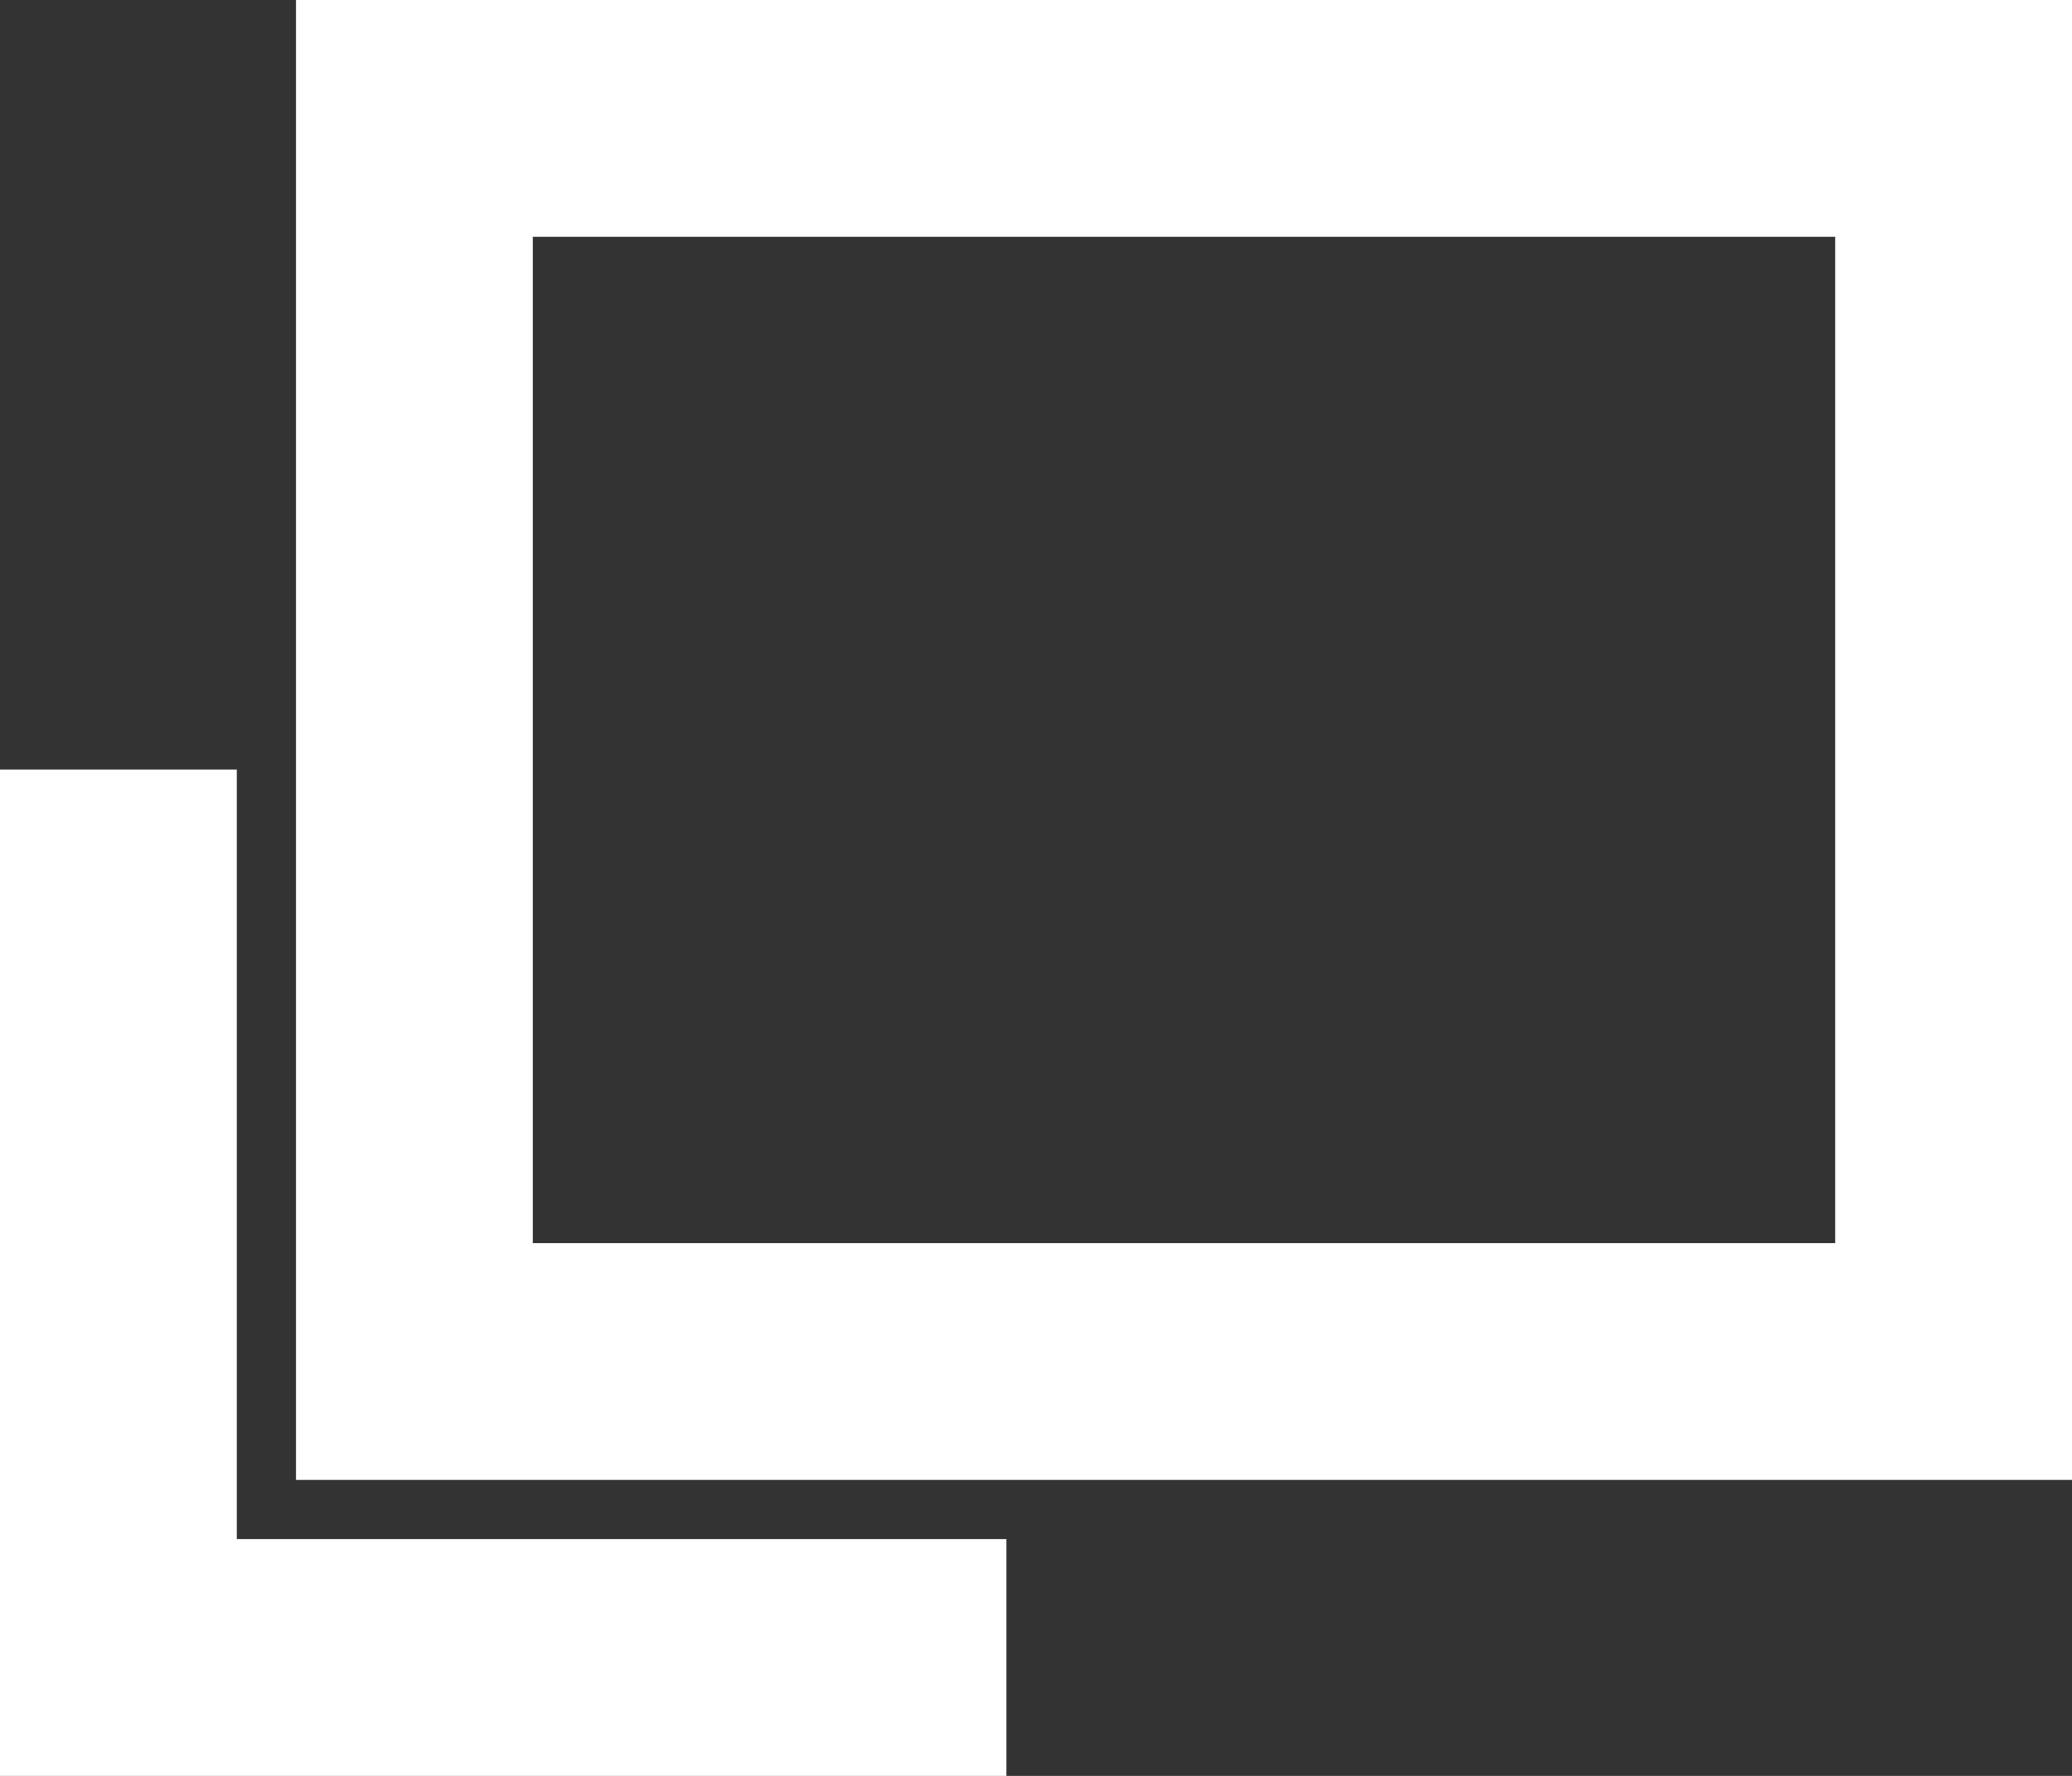
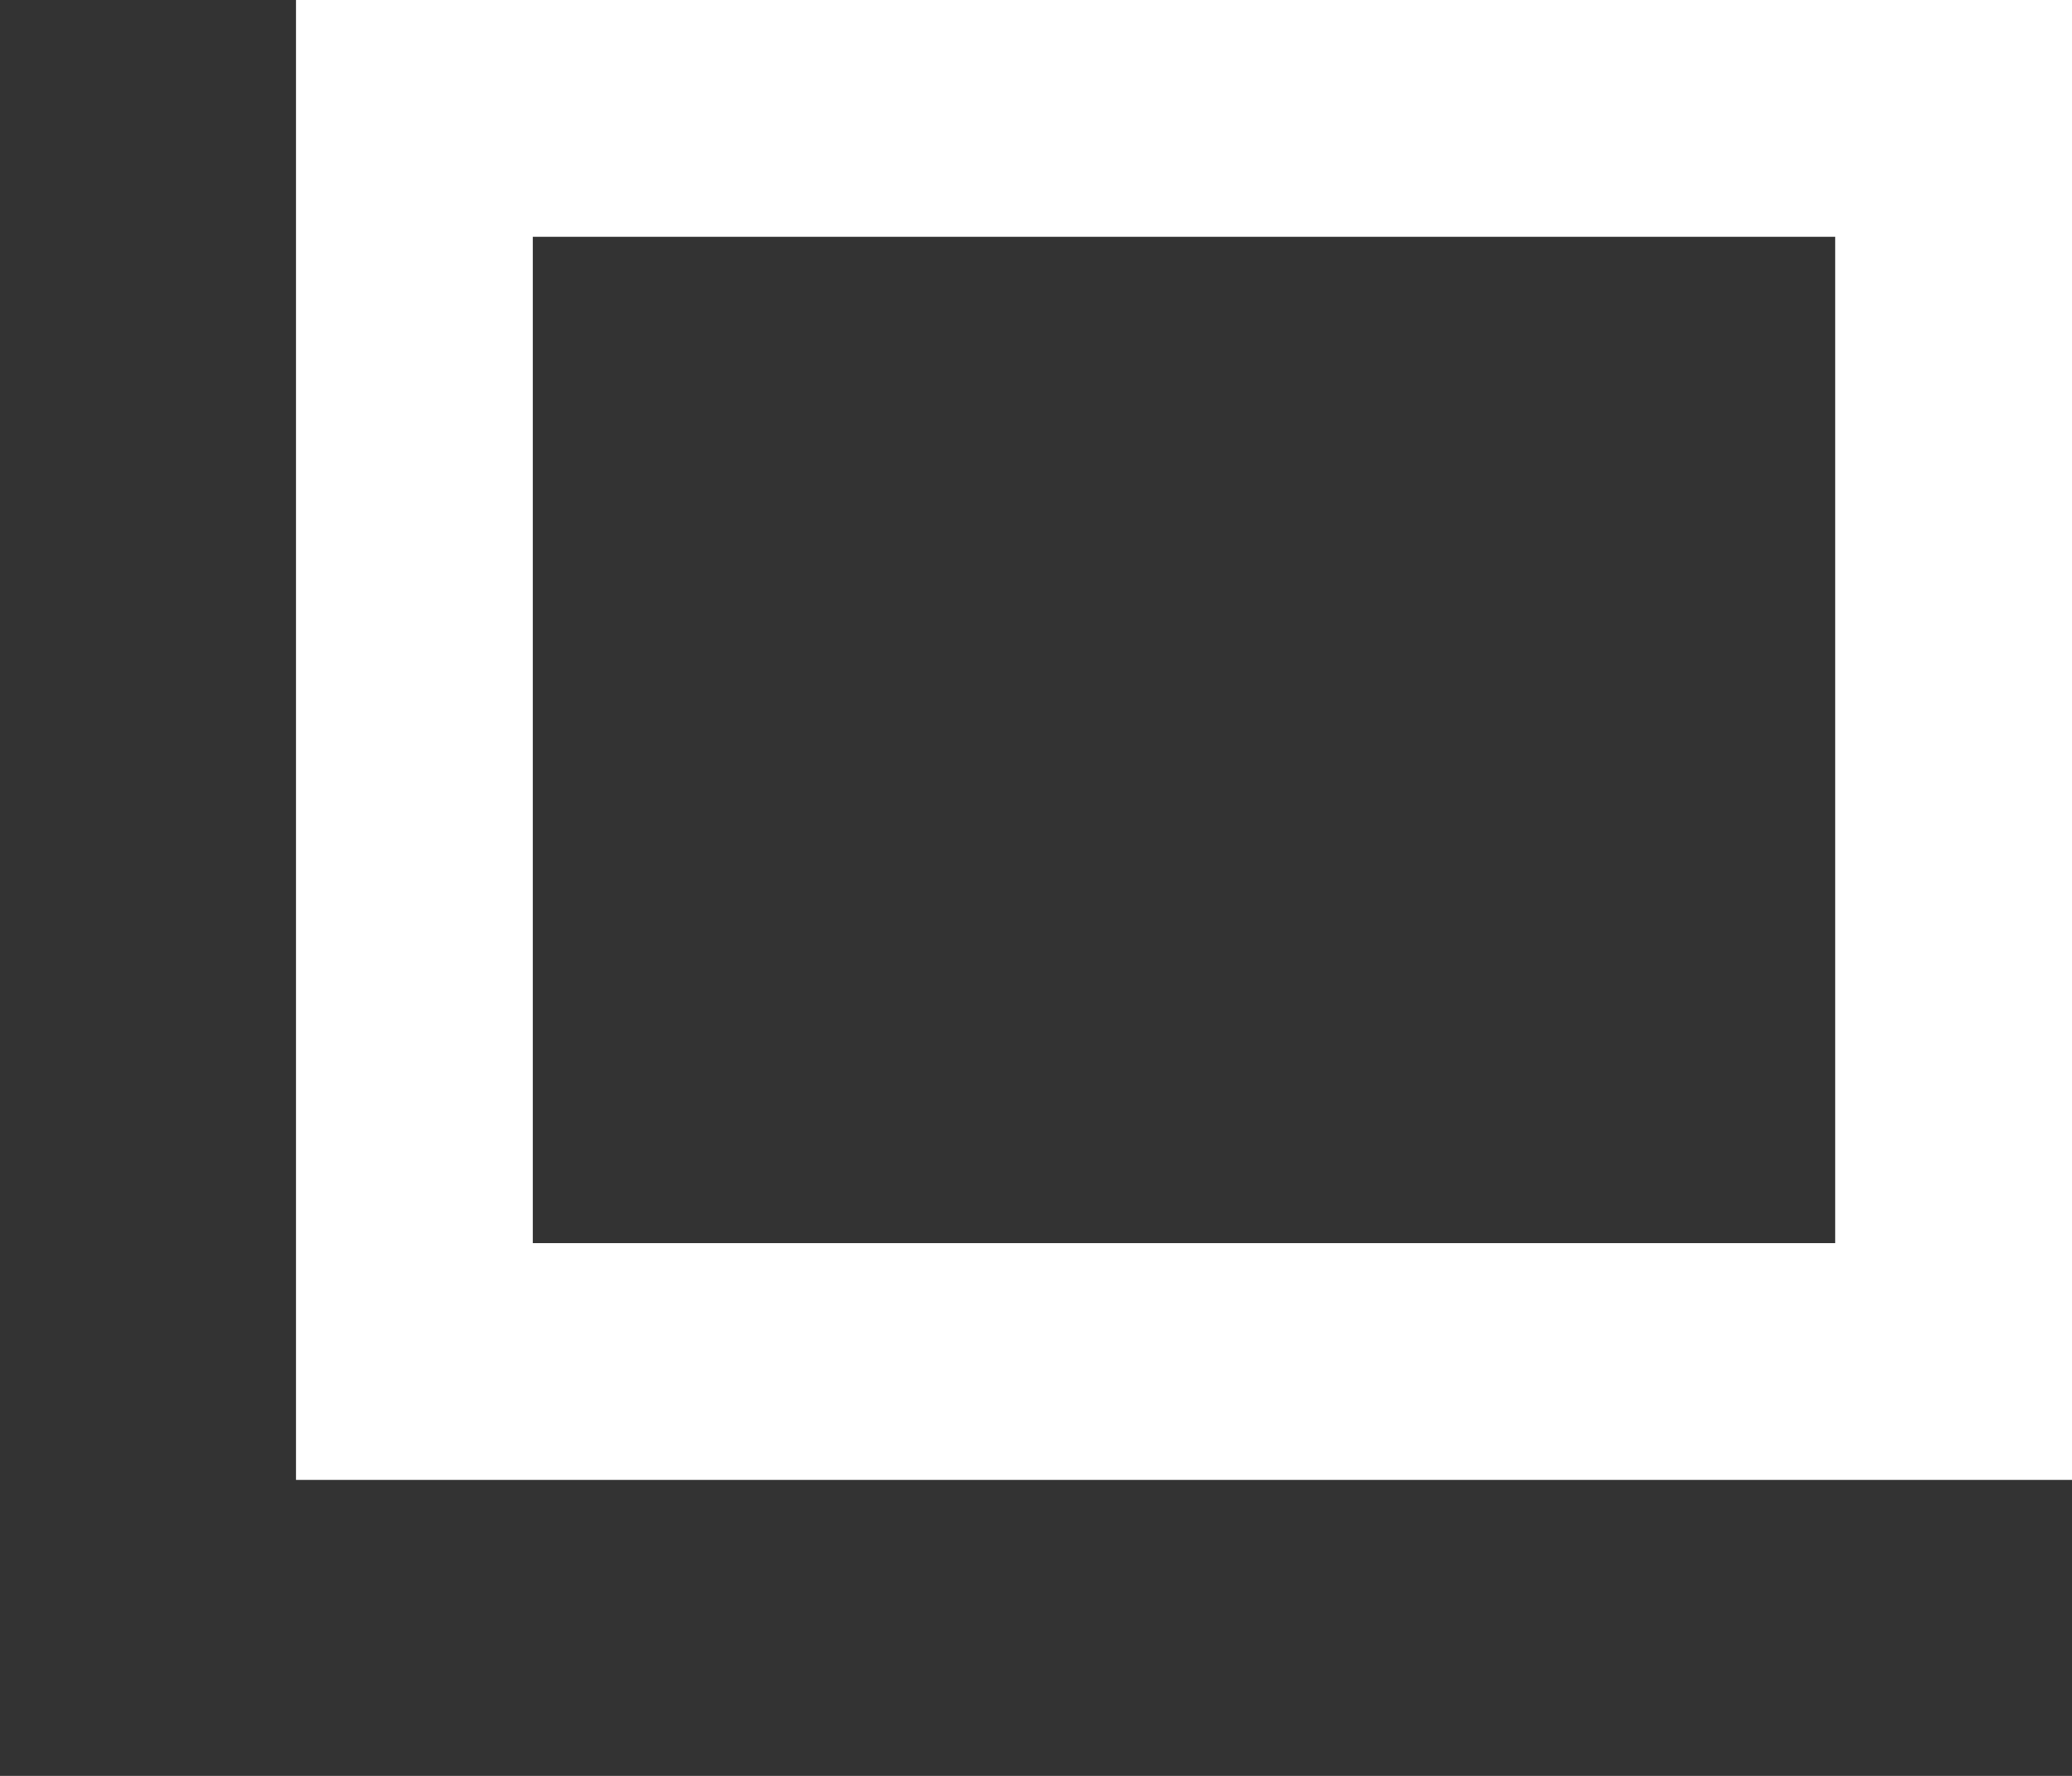
<svg xmlns="http://www.w3.org/2000/svg" id="icon_window.svg" width="35" height="30" viewBox="0 0 35 30">
  <rect x="0" y="0" width="35" height="30" fill="#333333" stroke="none" />
  <defs>
    <style>
      .cls-1, .cls-2 {
        fill: none;
        stroke: #fff;
        stroke-width: 4px;
      }

      .cls-1 {
        fill-rule: evenodd;
      }
    </style>
  </defs>
-   <path id="arrow" class="cls-1" d="M1652,3487h-15v-15" transform="translate(-1635 -3459)" />
  <rect id="長方形_754" data-name="長方形 754" class="cls-2" x="7" y="2" width="26" height="21" />
</svg>